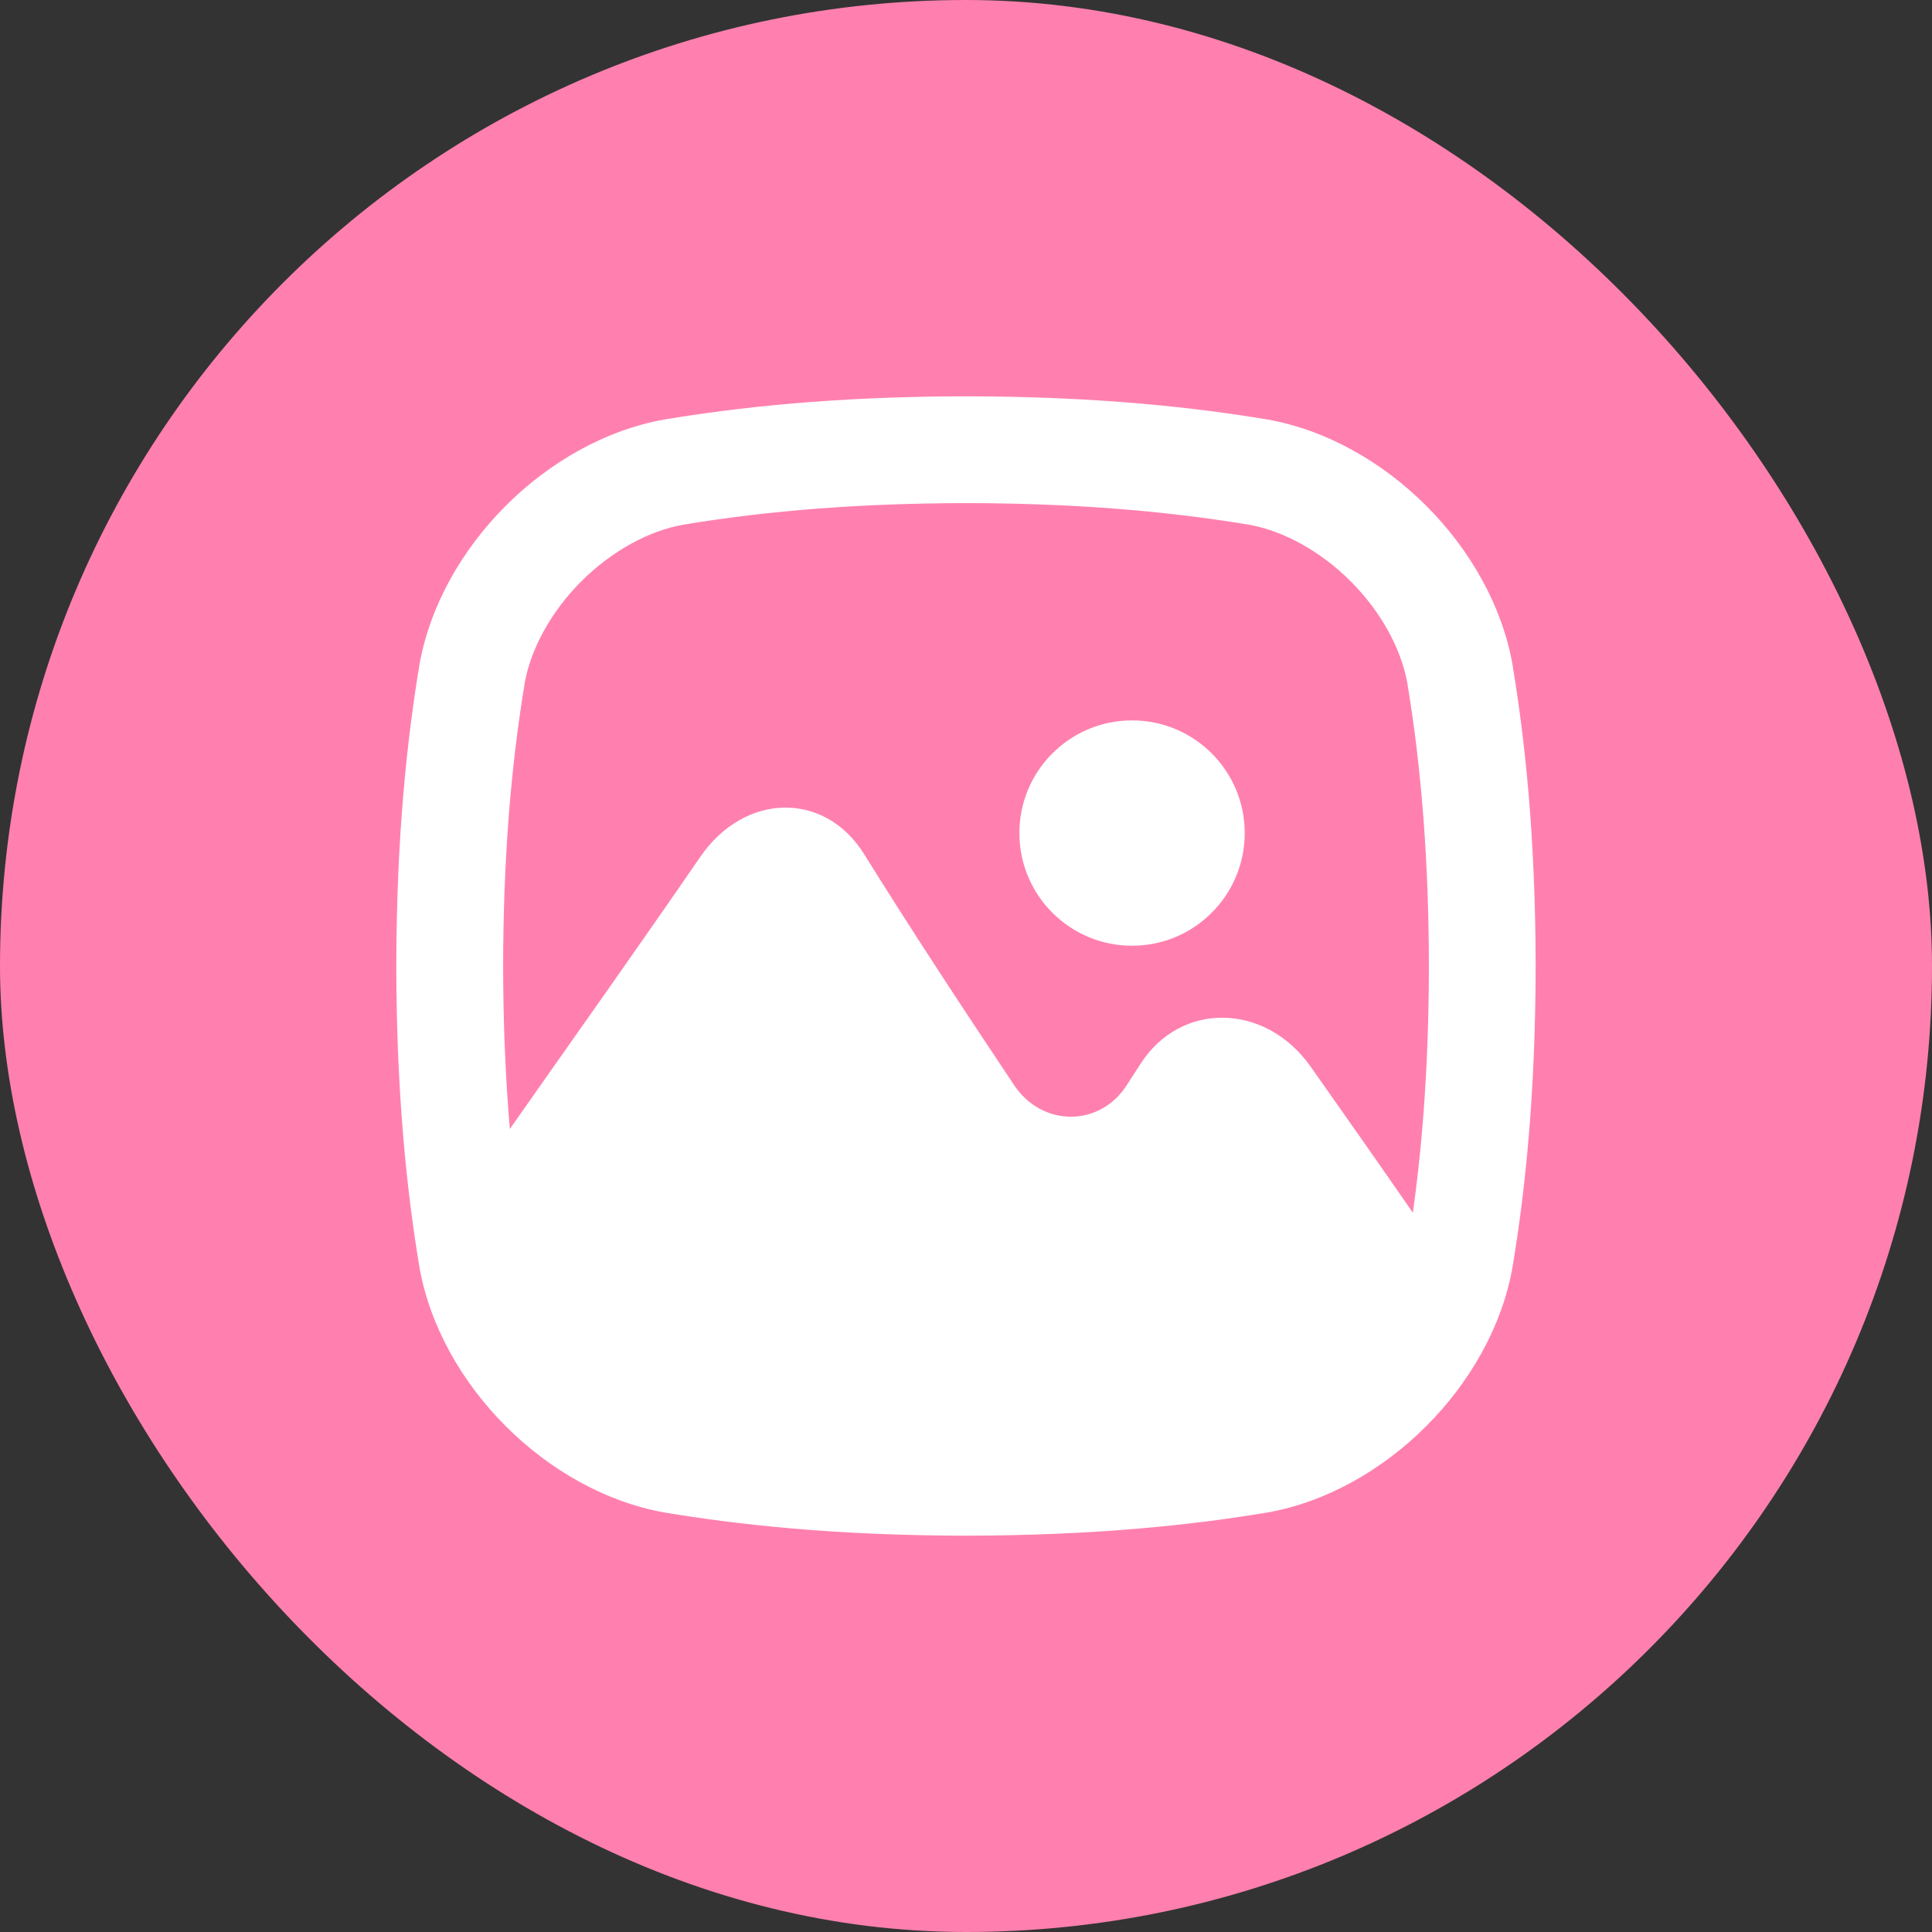
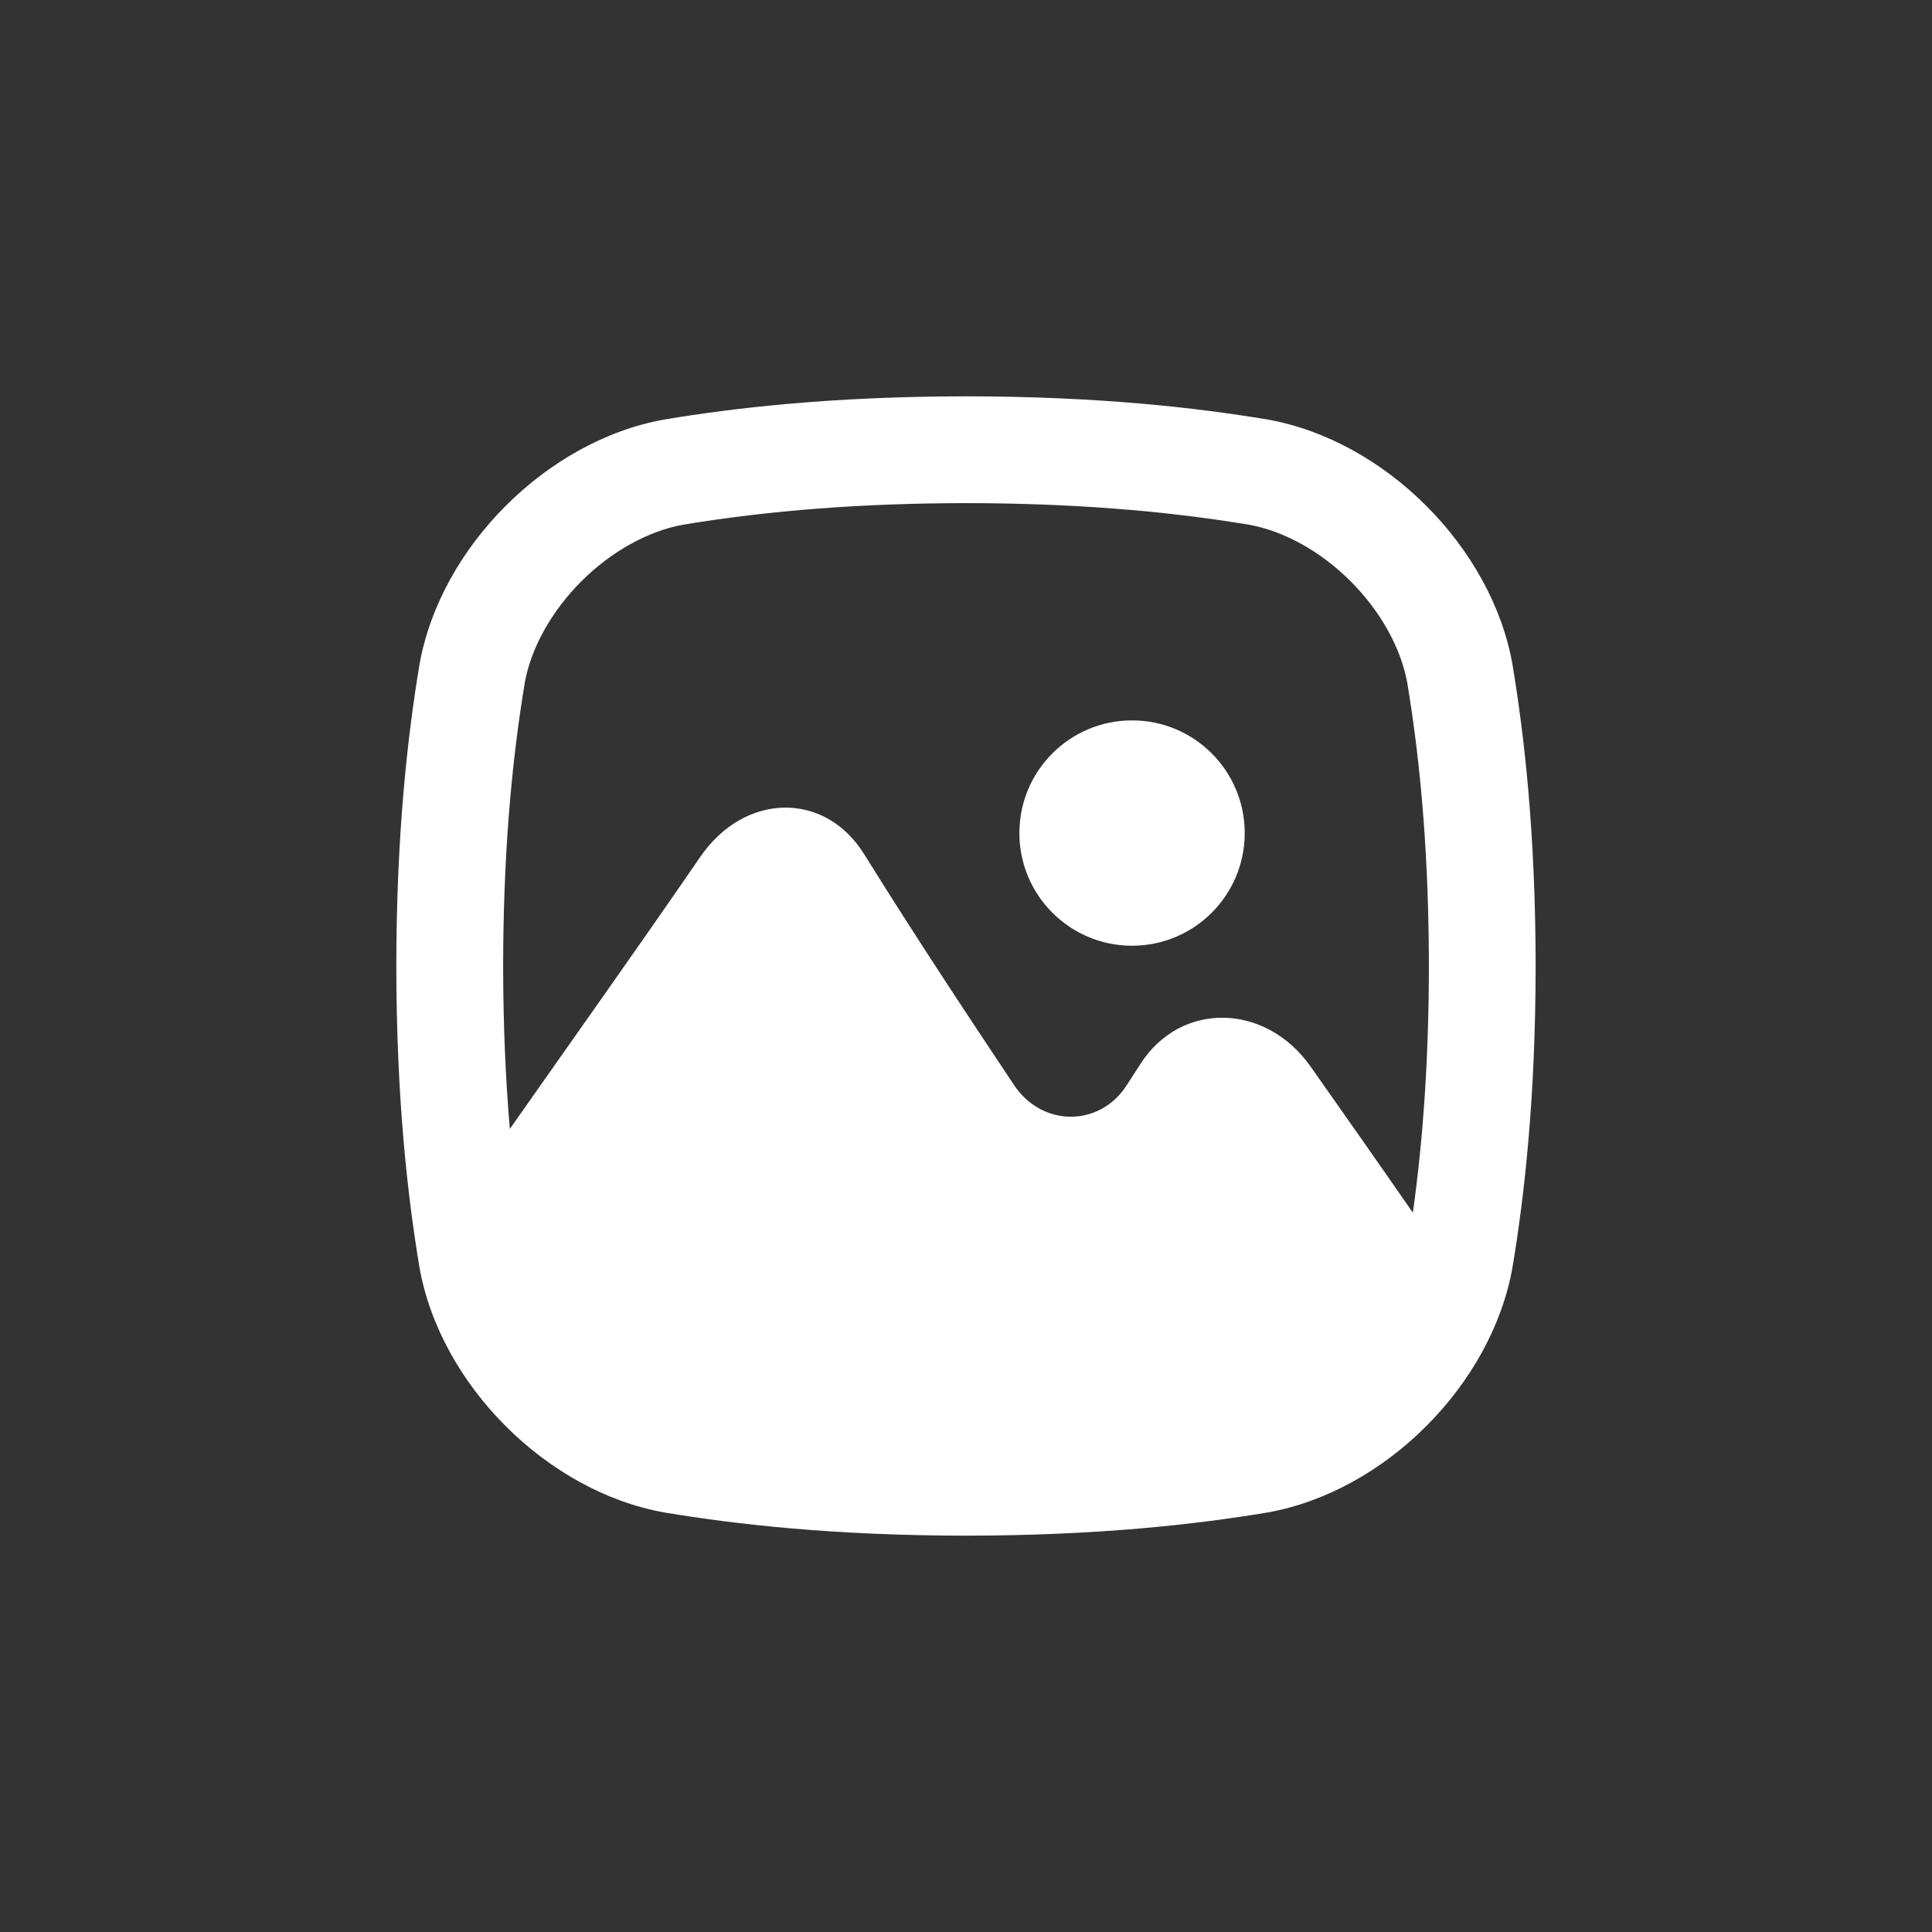
<svg xmlns="http://www.w3.org/2000/svg" width="78" height="78" viewBox="0 0 78 78" fill="none">
  <rect x="0" y="0" width="78" height="78" fill="#333333" stroke="none" />
-   <rect width="78" height="78" rx="39" fill="#FF80AE" />
  <g clip-path="url(#clip0_3347_5775)">
    <path d="M61.066 26.838C60.227 22.088 55.912 17.774 51.163 16.935C48.28 16.456 44.357 16.006 39 16C33.643 16.006 29.72 16.455 26.838 16.934C22.088 17.773 17.773 22.088 16.934 26.838C16.456 29.72 16.006 33.643 16 39C16.006 44.357 16.455 48.28 16.934 51.162C17.773 55.912 22.088 60.226 26.837 61.065C29.72 61.544 33.643 61.994 38.999 61.999C44.356 61.993 48.279 61.544 51.161 61.065C55.911 60.226 60.225 55.911 61.064 51.162C61.544 48.28 61.992 44.356 61.998 39C61.992 33.643 61.543 29.72 61.064 26.838H61.066ZM21.185 27.569C21.438 26.161 22.27 24.668 23.47 23.47C24.669 22.271 26.162 21.439 27.57 21.185C31.077 20.603 34.816 20.318 39.001 20.312C43.184 20.317 46.923 20.603 50.432 21.185C51.84 21.438 53.333 22.27 54.531 23.47C55.73 24.668 56.562 26.162 56.816 27.57C57.398 31.078 57.683 34.818 57.688 39.001C57.684 42.606 57.471 45.88 57.041 48.961C55.691 47.009 54.302 45.033 52.9 43.043C51.089 40.491 47.671 40.412 46.042 42.956C45.854 43.248 45.666 43.54 45.476 43.832C44.386 45.509 42.07 45.504 40.941 43.808C38.863 40.696 36.813 37.581 34.889 34.487C33.298 31.927 30.064 31.996 28.276 34.588C25.738 38.285 23.12 41.962 20.583 45.579C20.406 43.499 20.316 41.32 20.313 39.002C20.319 34.818 20.604 31.078 21.186 27.571L21.185 27.569Z" fill="white" />
    <path d="M45.704 38.182C48.216 38.182 50.253 36.145 50.253 33.633C50.253 31.12 48.216 29.084 45.704 29.084C43.192 29.084 41.155 31.12 41.155 33.633C41.155 36.145 43.192 38.182 45.704 38.182Z" fill="white" />
  </g>
  <defs>
    <clipPath id="clip0_3347_5775">
      <rect width="46" height="46" fill="white" transform="translate(16 16)" />
    </clipPath>
  </defs>
</svg>